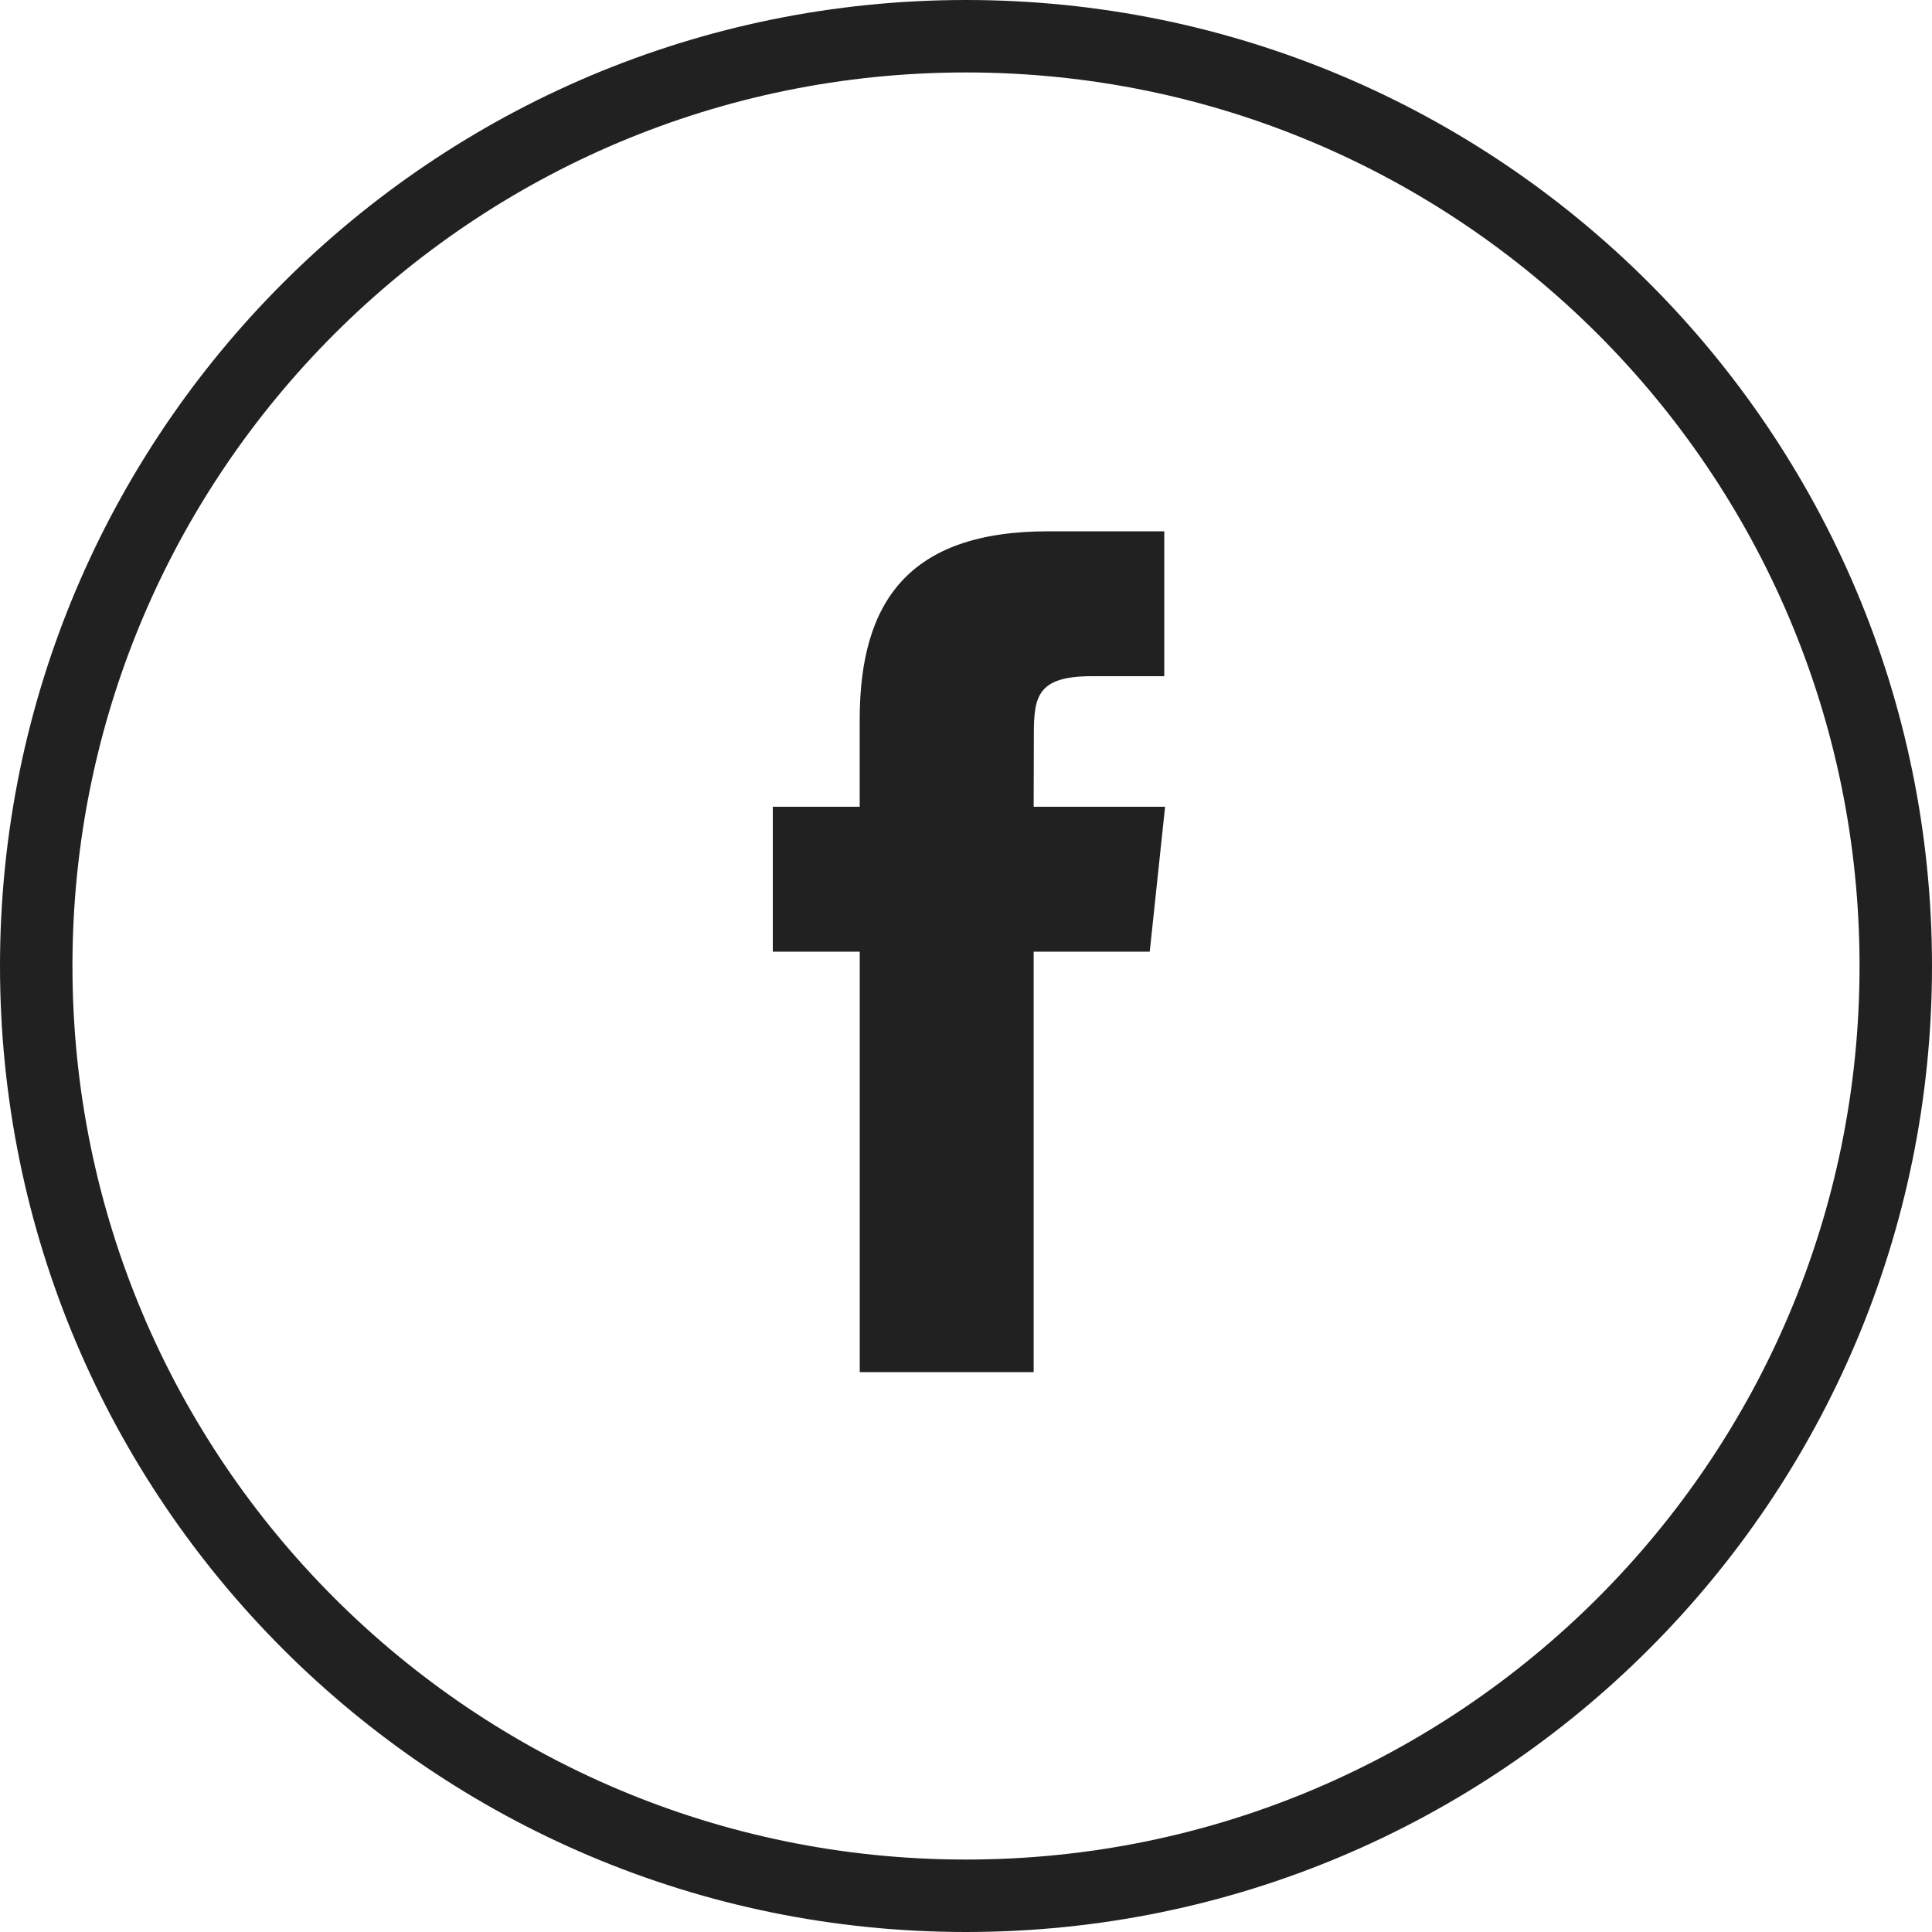
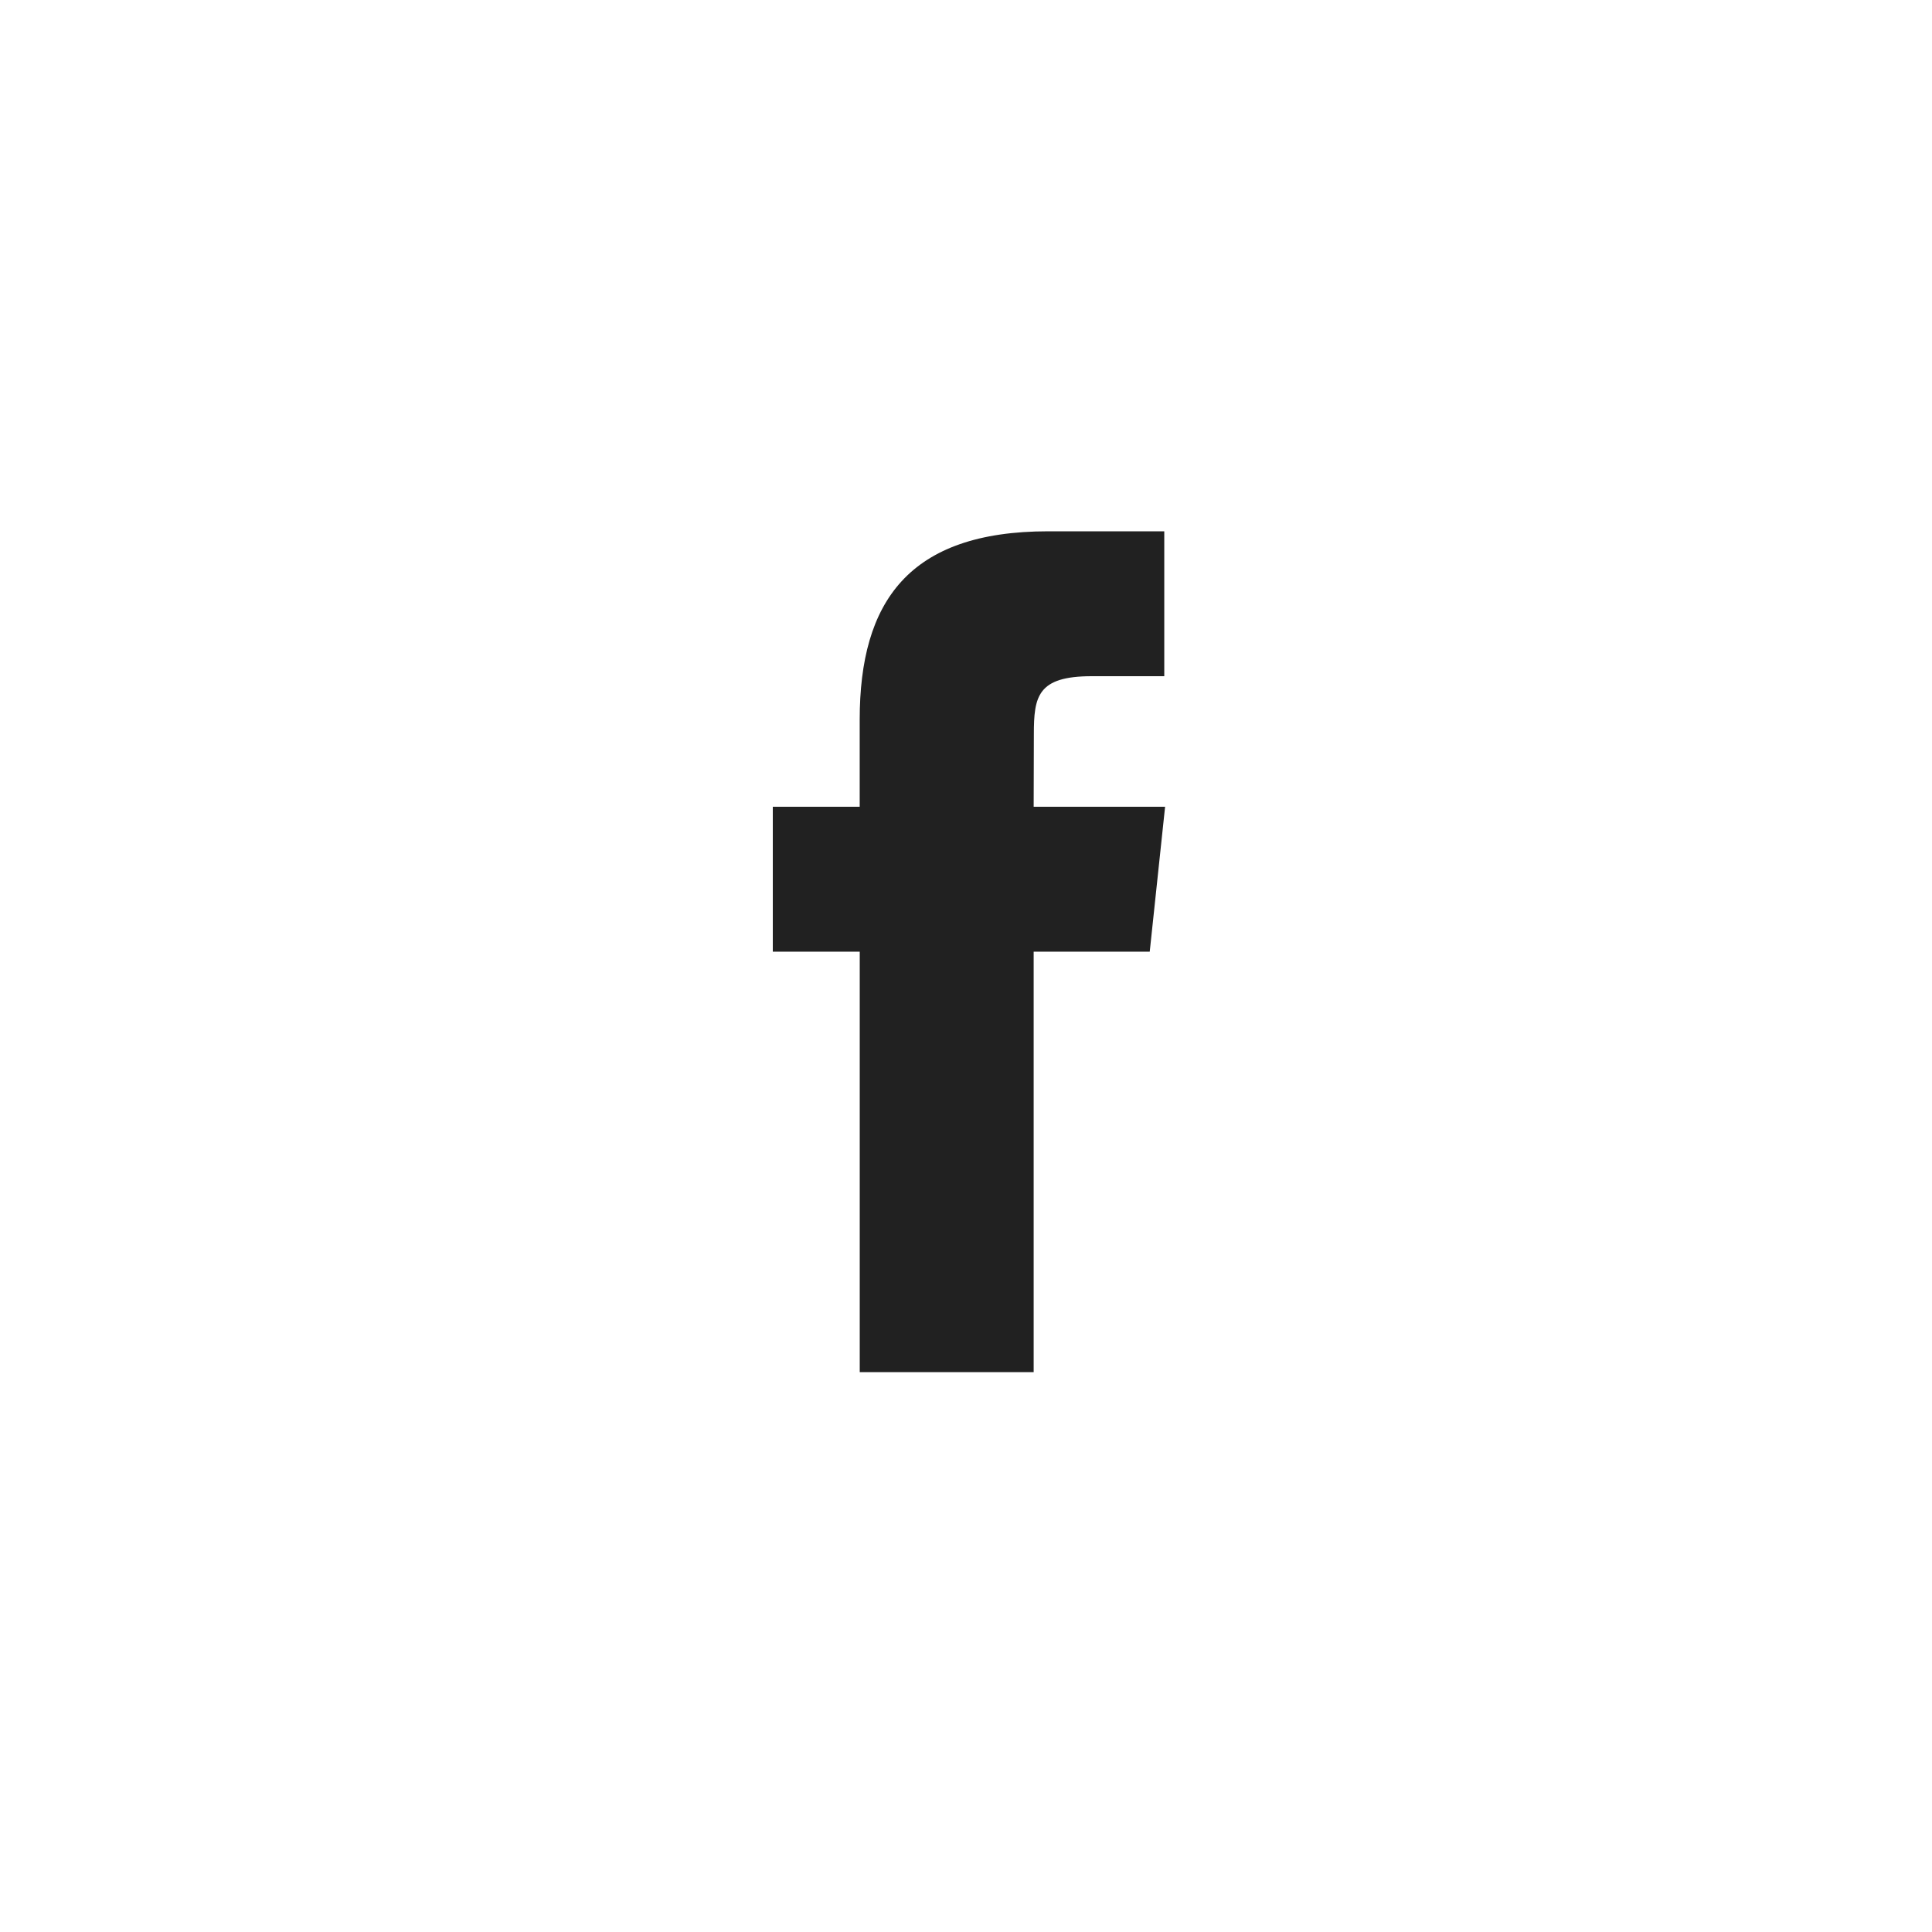
<svg xmlns="http://www.w3.org/2000/svg" width="40" height="40" viewBox="0 0 40 40">
  <g fill="none" fill-rule="evenodd">
-     <path stroke="#212121" stroke-width="1.5" d="M.75 20C.75 30.631 9.369 39.25 20 39.25S39.25 30.631 39.25 20 30.631.75 20 .75.75 9.369.75 20z" />
    <path fill="#212121" d="M21.401 28.408v-8.705h2.403l.318-3h-2.721l.004-1.501c0-.783.074-1.202 1.198-1.202h1.502v-3h-2.403c-2.887 0-3.903 1.455-3.903 3.902v1.801H16v3h1.8v8.705H21.4z" />
  </g>
</svg>